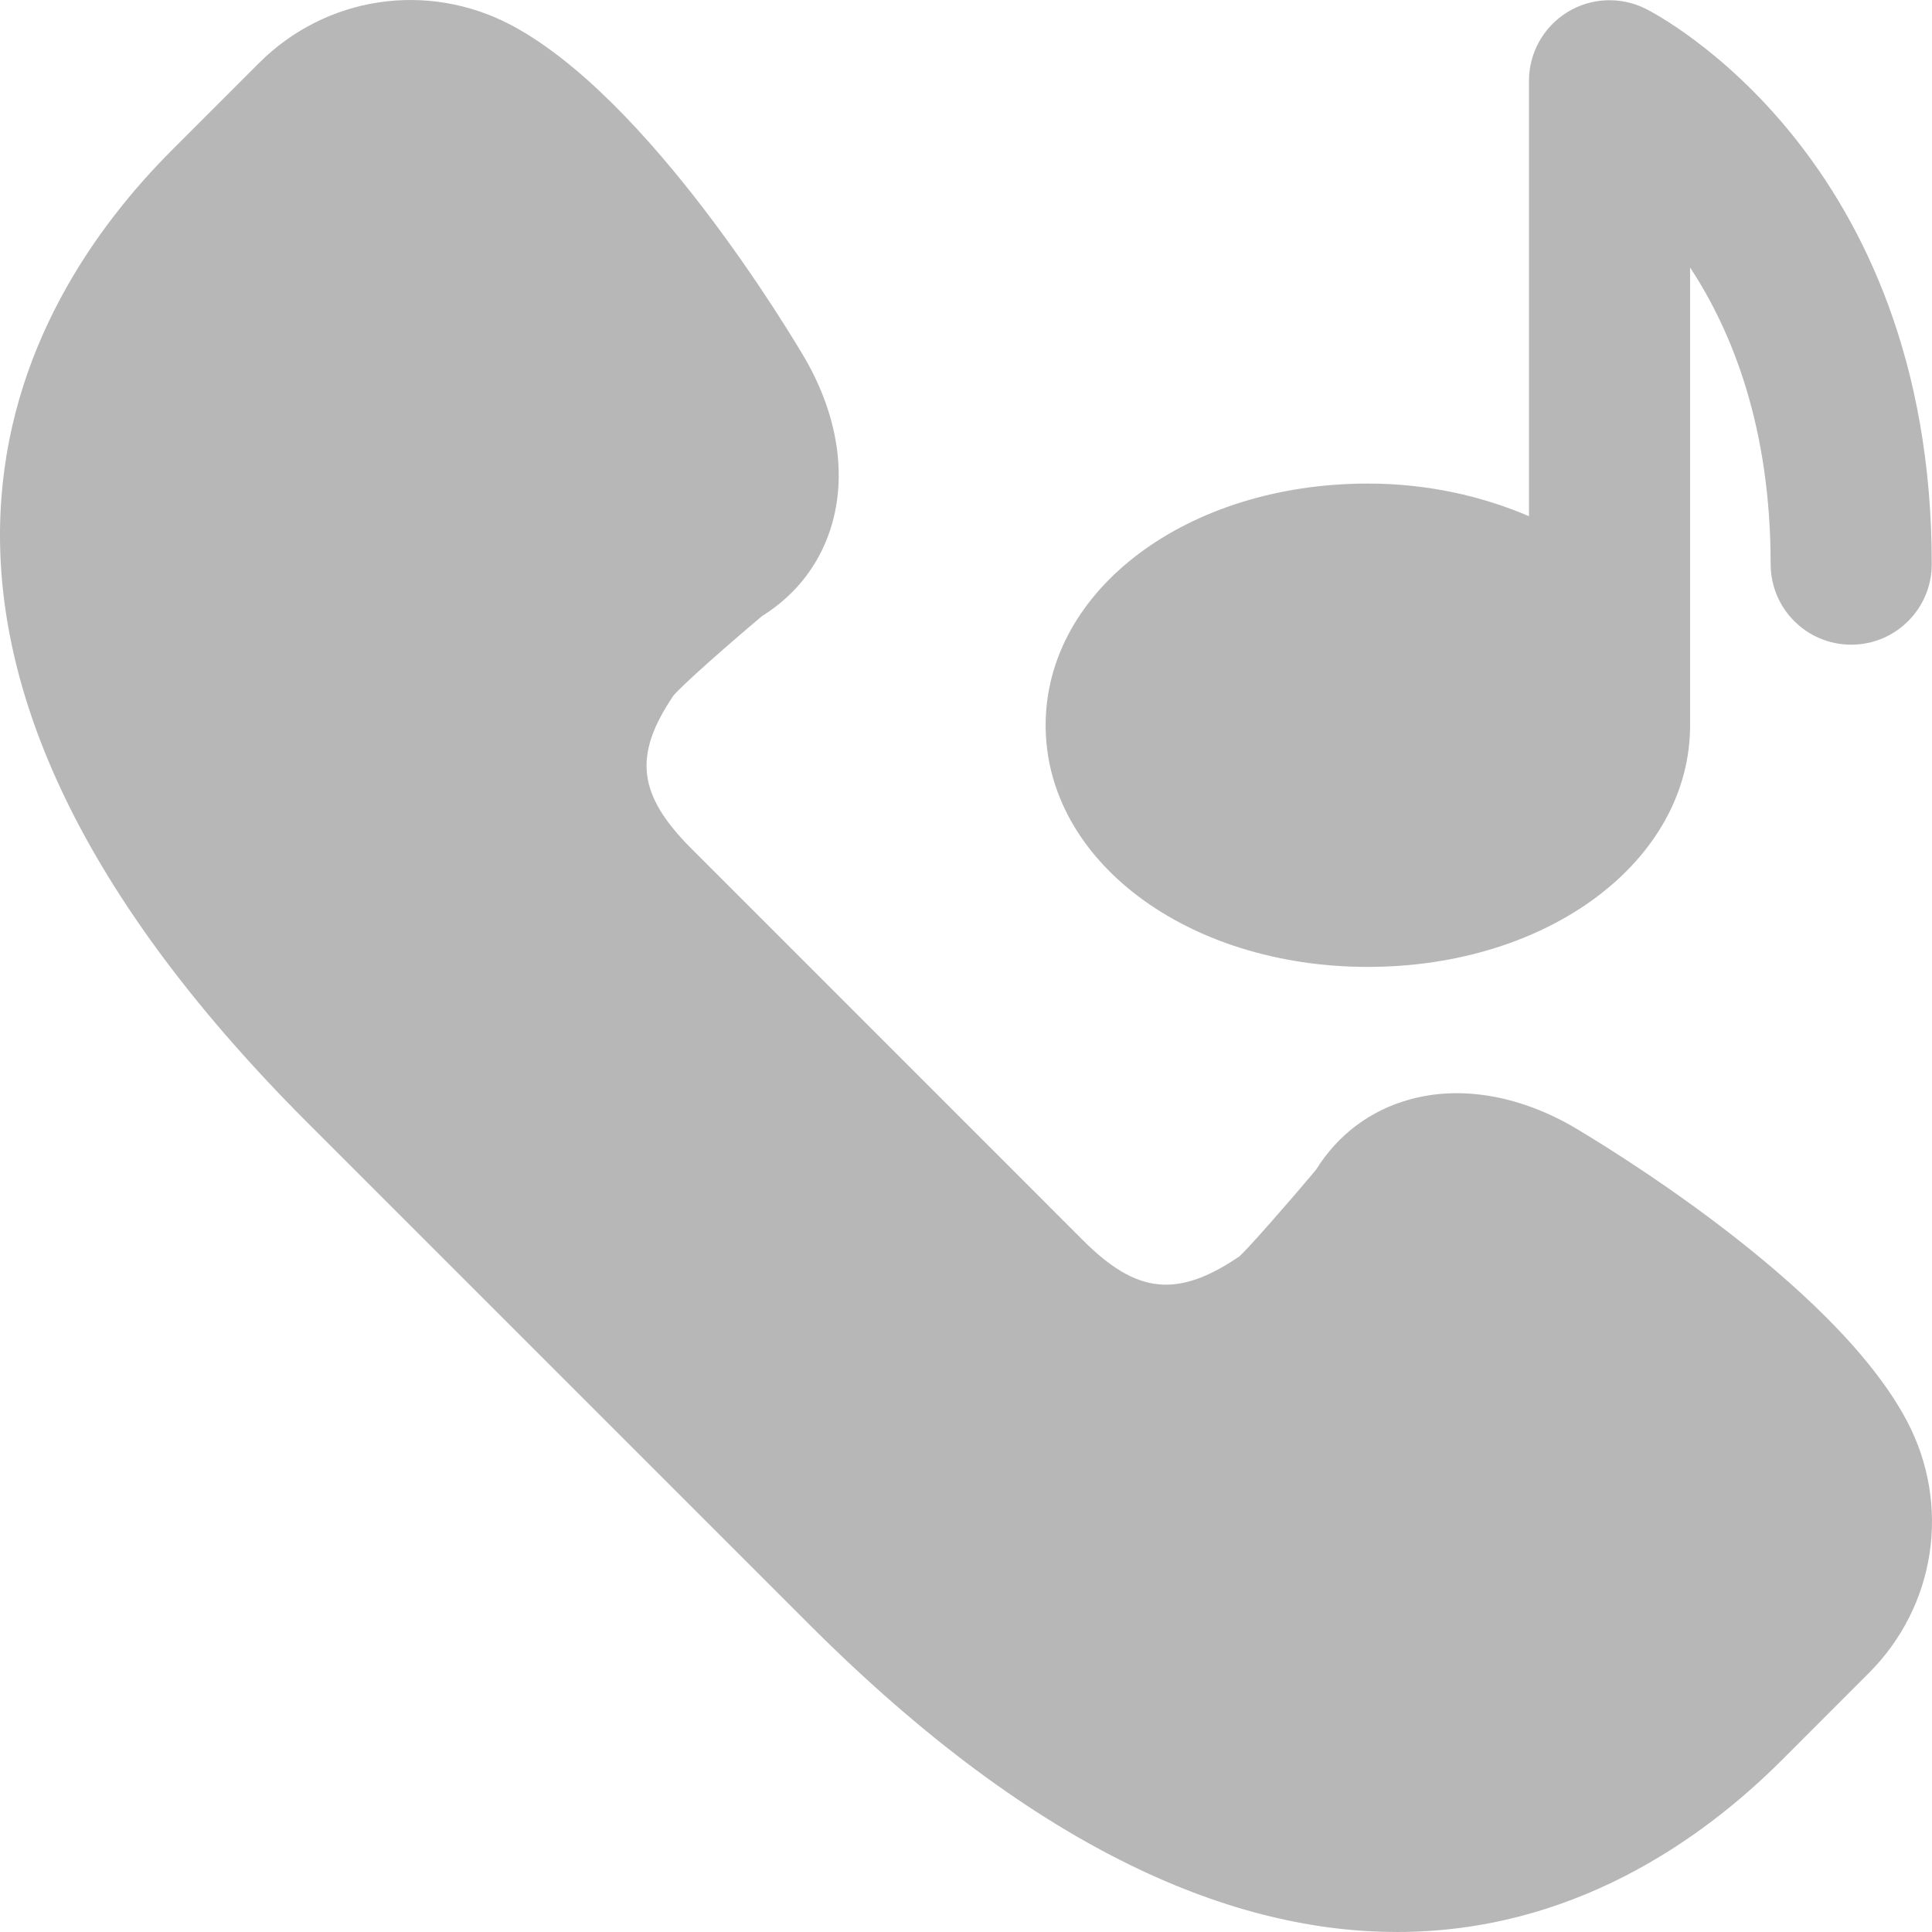
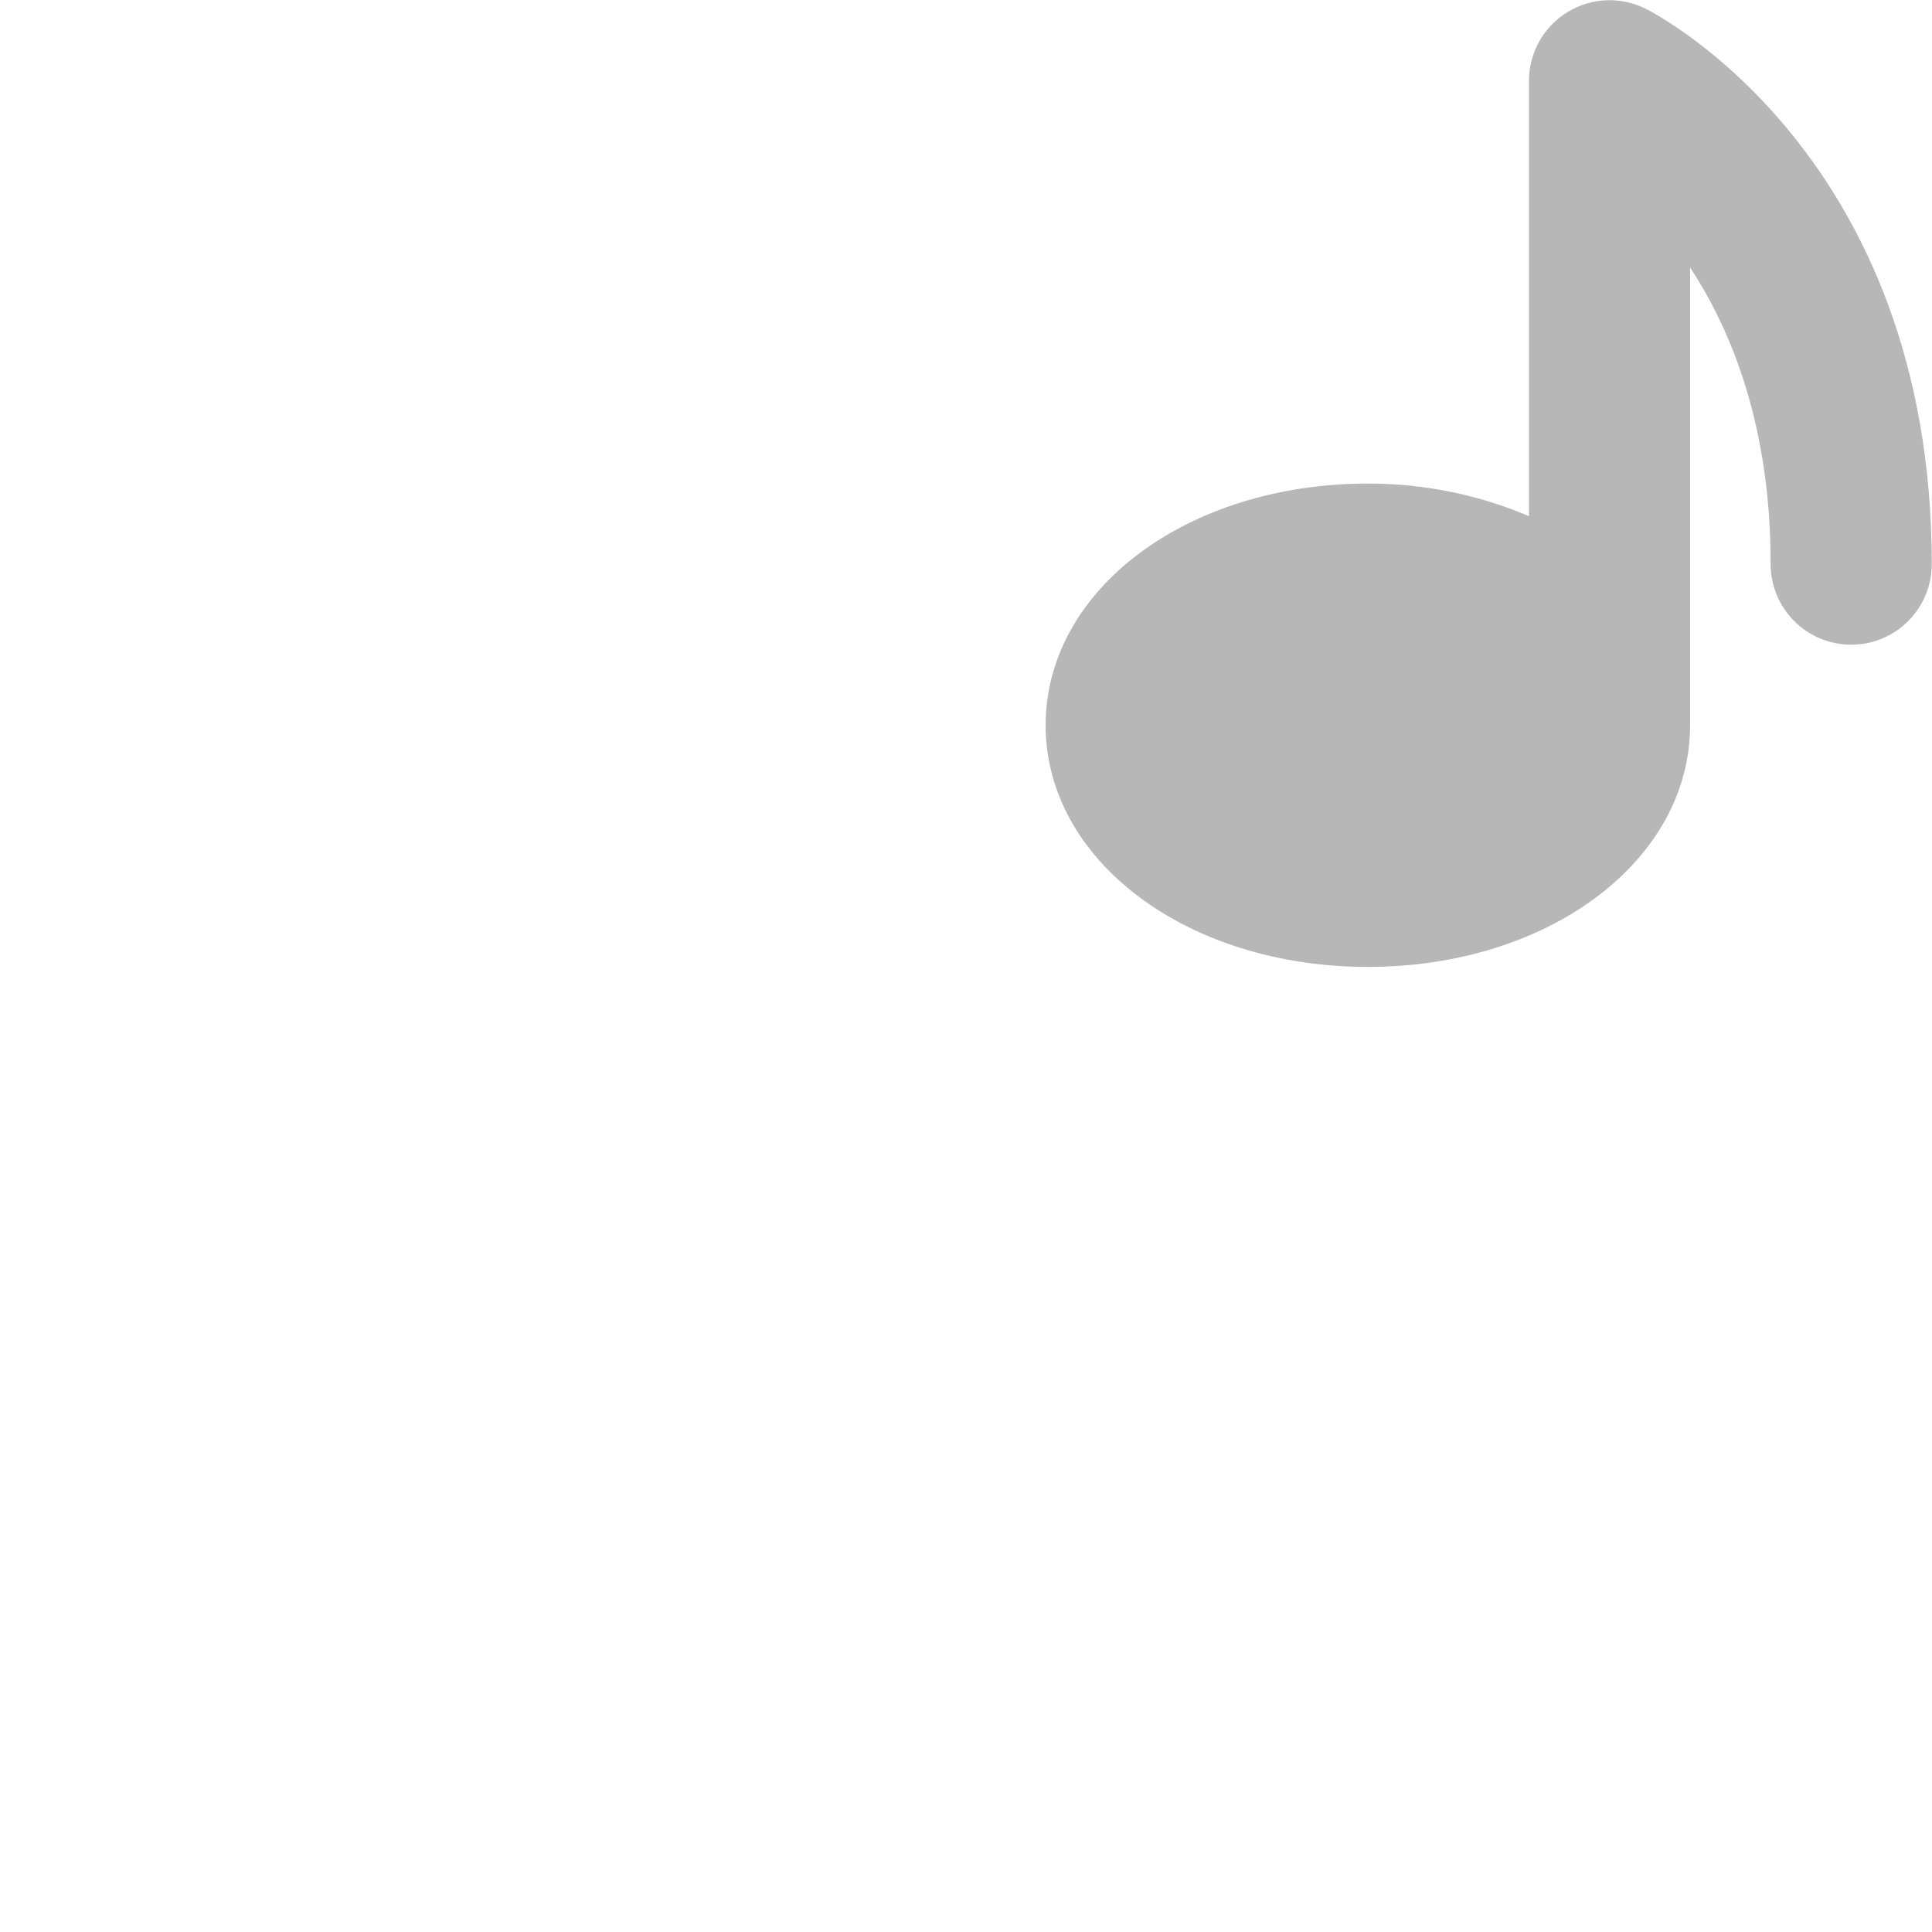
<svg xmlns="http://www.w3.org/2000/svg" version="1.1" id="Layer_1" x="0px" y="0px" viewBox="0 0 511.64 511.64" style="enable-background:new 0 0 511.64 511.64;" xml:space="preserve" width="512px" height="512px">
  <g>
    <g transform="translate(0 -1)">
      <g>
        <g>
-           <path d="M504.973,377.258c-19.435-36.736-81.472-73.813-88.704-78.059c-14.421-8.213-29.717-10.731-42.987-7.019     c-10.432,2.88-18.965,9.301-24.789,18.624c-8.128,9.685-18.176,21.077-20.288,22.933c-16.384,11.115-27.179,9.941-41.323-4.203     L183.096,225.728c-14.336-14.336-15.403-24.747-4.757-40.512c2.432-2.88,13.824-12.949,23.488-21.077     c9.323-5.824,15.723-14.357,18.624-24.768c3.691-13.333,1.216-28.608-7.147-43.221c-4.096-6.997-41.216-69.056-77.909-88.491     C113.187-4.075,86.307-0.043,68.557,17.728L45.645,40.64C4.195,82.069-46.237,170.645,81.421,298.304L214.328,431.21     c61.141,61.141,113.301,81.429,155.627,81.429c46.059,0,80.448-24.043,102.037-45.632l22.912-22.933     C512.675,426.325,516.728,399.466,504.973,377.258z" data-original="#000000" class="active-path" data-old_color="#000000" fill="#B7B7B7" />
          <path d="M362.245,257.06c47.851,0,85.333-28.117,85.333-64V71.844c11.285,17.152,21.333,42.539,21.333,78.549     c0,11.776,9.536,21.333,21.333,21.333s21.333-9.557,21.333-21.333c0-107.947-72.704-145.536-75.797-147.093     c-6.613-3.285-14.464-2.944-20.736,0.939c-6.293,3.904-10.133,10.752-10.133,18.155V137.7c-12.523-5.355-26.923-8.64-42.667-8.64     c-47.851,0-85.333,28.117-85.333,64S314.394,257.06,362.245,257.06z" data-original="#000000" class="active-path" data-old_color="#000000" fill="#B7B7B7" />
        </g>
      </g>
    </g>
  </g>
</svg>